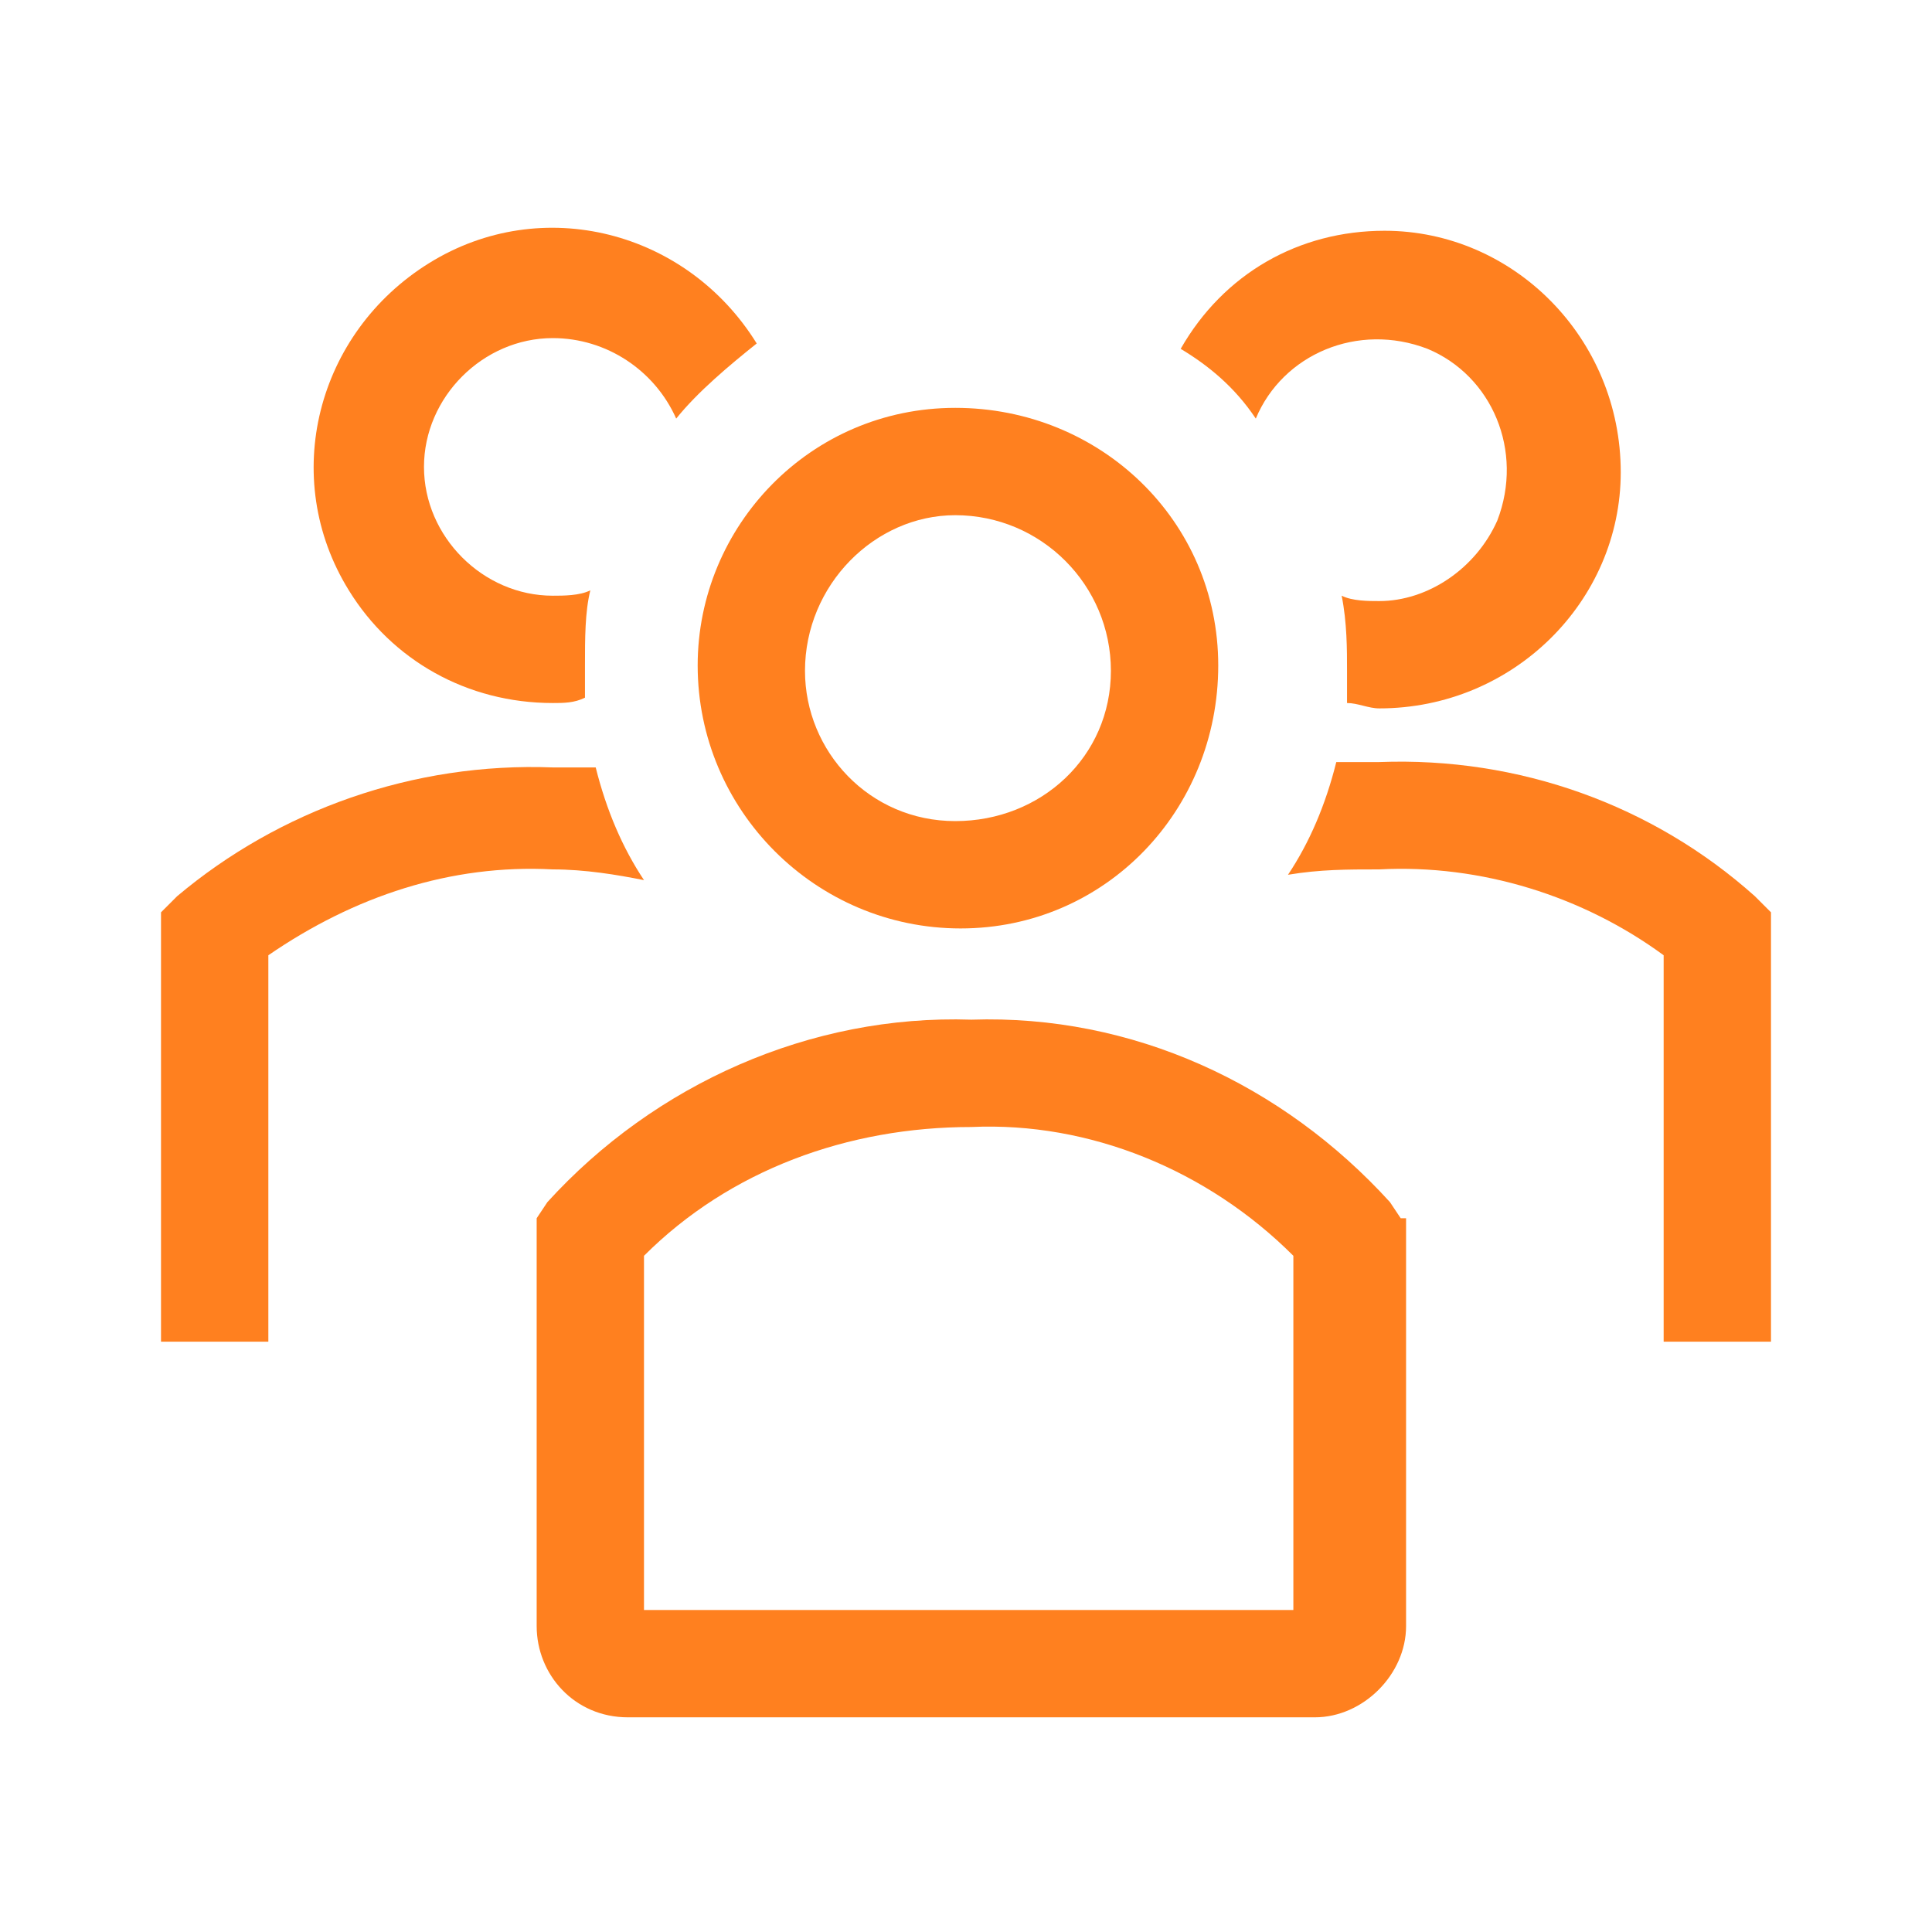
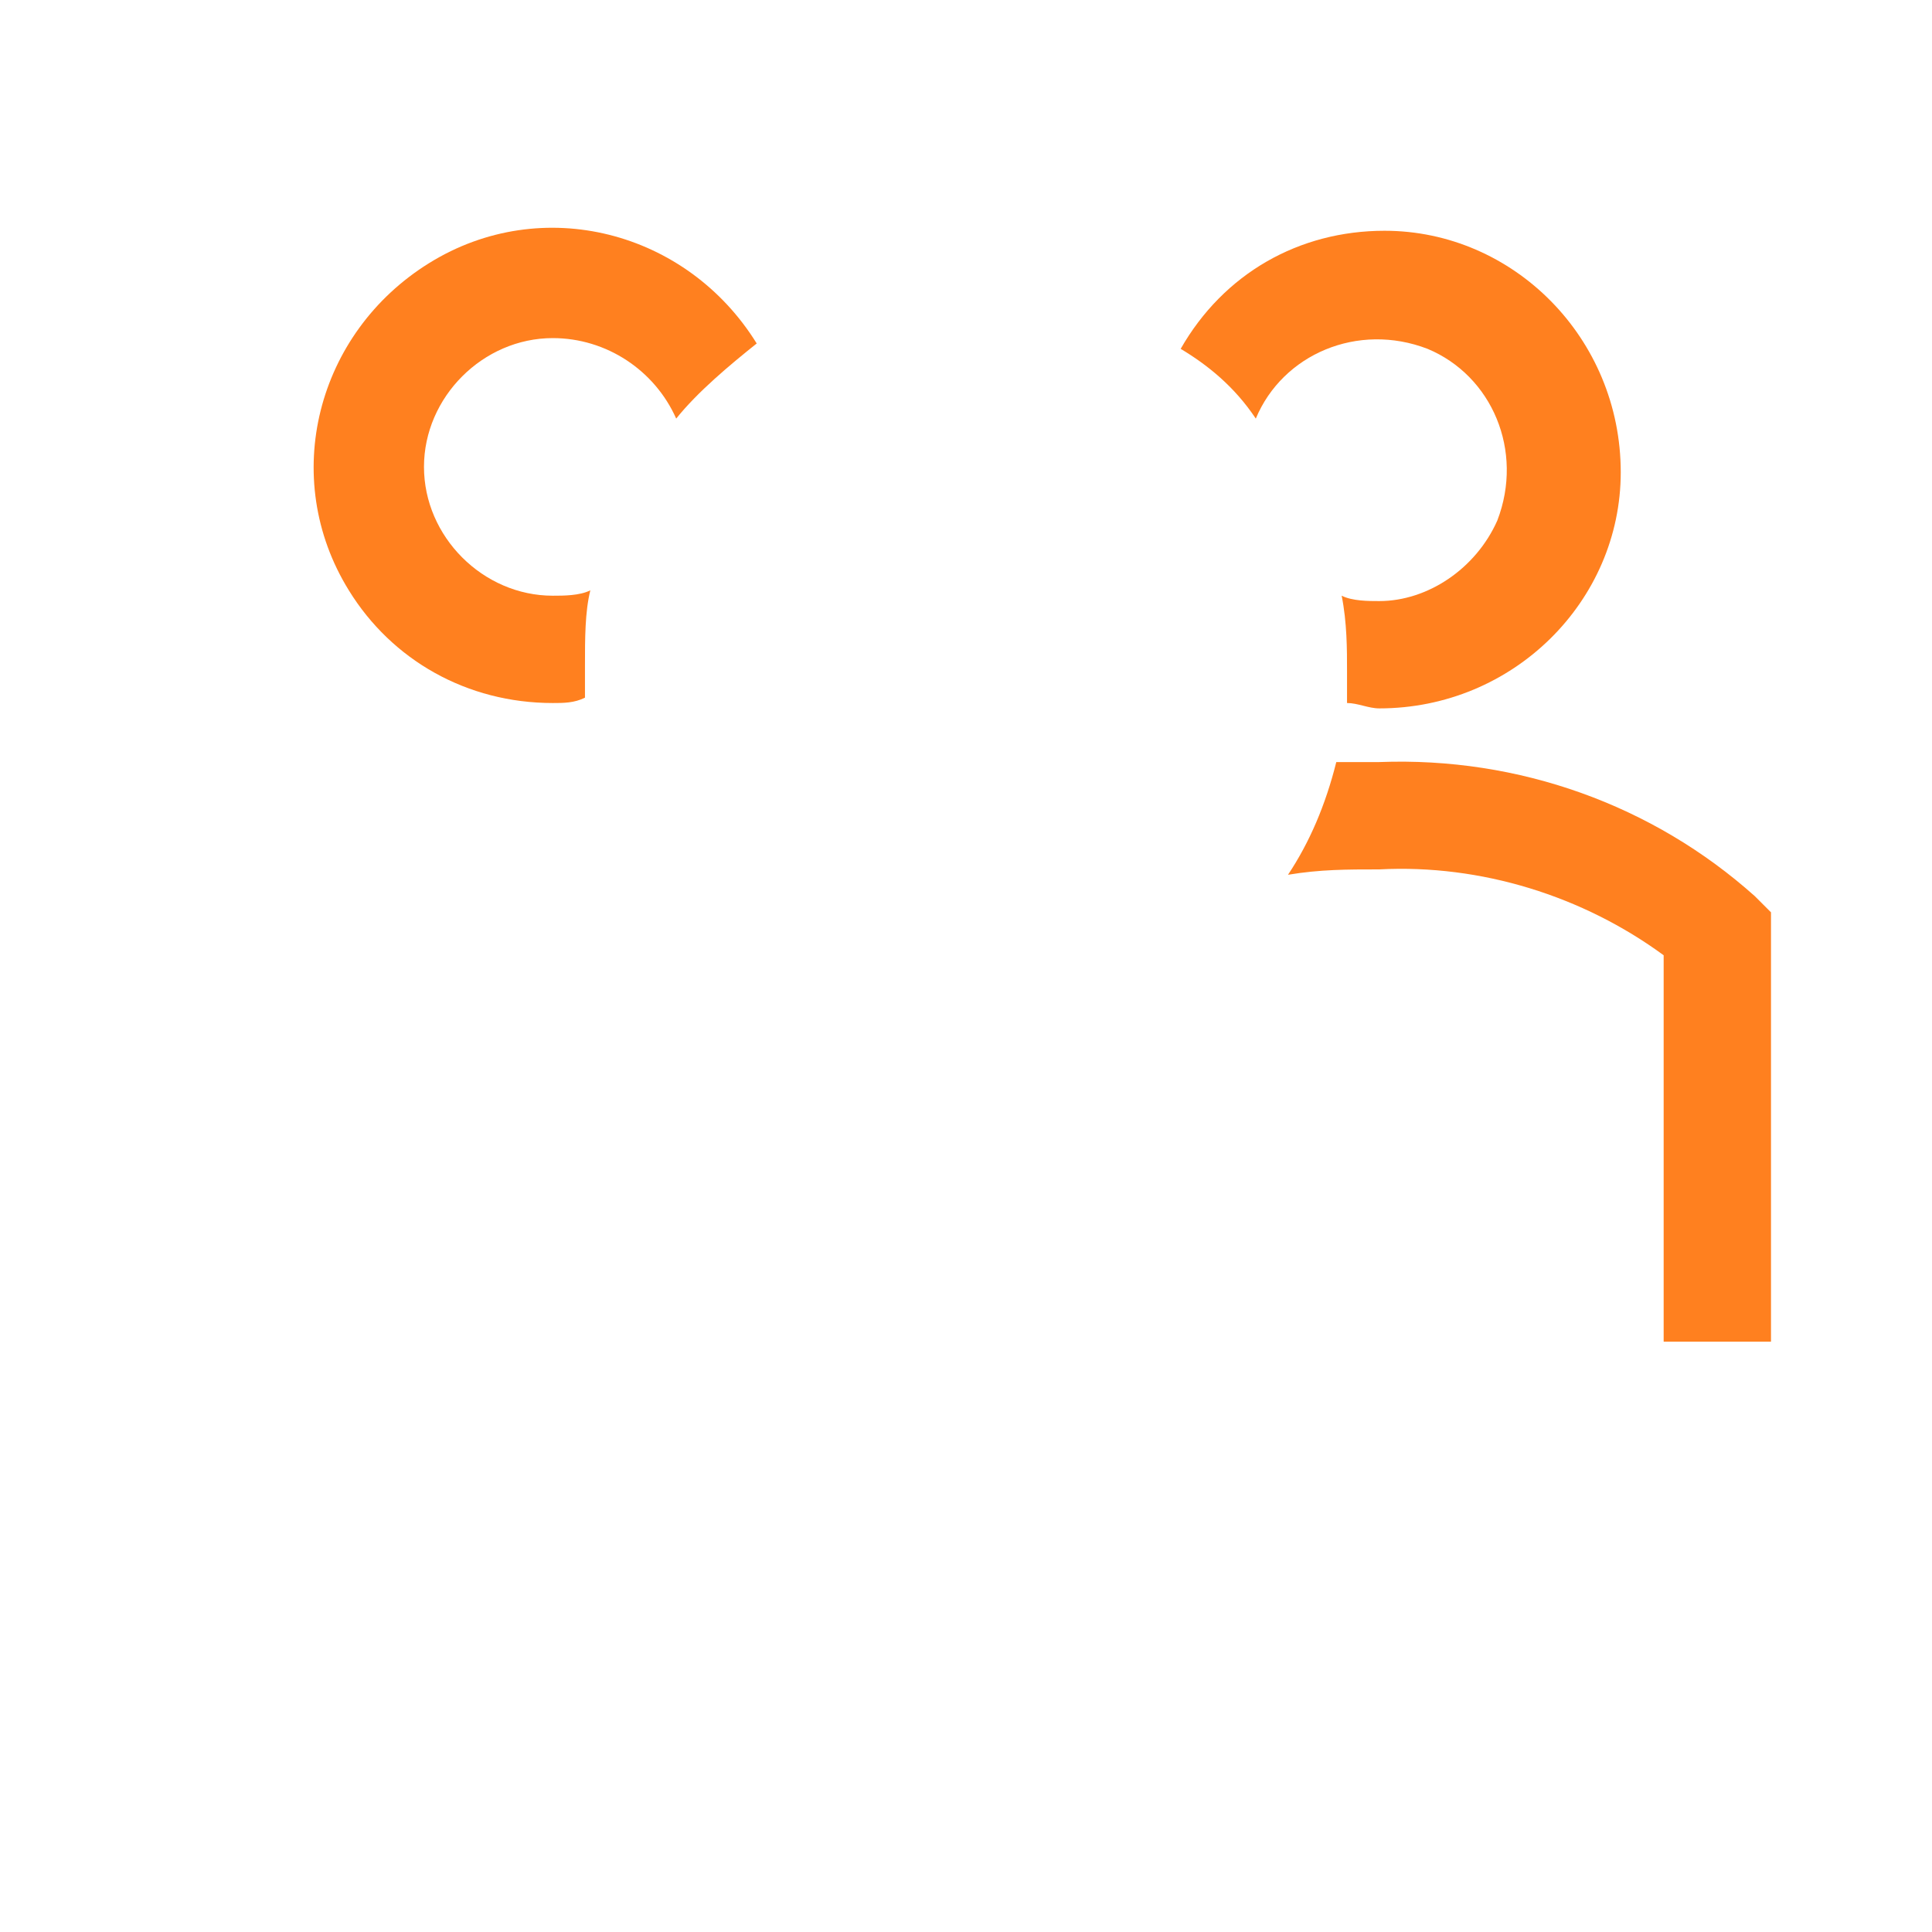
<svg xmlns="http://www.w3.org/2000/svg" width="95" height="95" viewBox="0 0 95 95" fill="none">
-   <path d="M47.236 45.653C54.361 45.653 59.903 39.847 59.903 32.722C59.903 25.597 54.097 20.055 46.972 20.055C39.847 20.055 34.306 25.861 34.306 32.722C34.306 39.847 40.111 45.653 47.236 45.653ZM46.972 25.333C47.236 25.333 47.236 25.333 46.972 25.333C51.195 25.333 54.625 28.764 54.625 32.986C54.625 37.208 51.195 40.375 46.972 40.375C42.75 40.375 39.583 36.944 39.583 32.986C39.583 28.764 43.014 25.333 46.972 25.333Z" fill="#FF801F" />
  <path d="M86.291 44.069C81.278 39.583 74.68 37.208 67.819 37.472H65.708C65.18 39.583 64.389 41.431 63.333 43.014C64.916 42.75 66.236 42.75 67.819 42.75C72.833 42.486 77.847 44.069 81.805 46.972V65.972H87.083V44.861L86.291 44.069Z" fill="#FF801F" />
  <path d="M61.75 20.583C63.07 17.417 66.764 15.833 70.195 17.153C73.361 18.472 74.945 22.167 73.625 25.597C72.57 27.972 70.195 29.556 67.82 29.556C67.292 29.556 66.5 29.556 65.972 29.292C66.236 30.611 66.236 31.931 66.236 32.986V34.569C66.764 34.569 67.292 34.833 67.82 34.833C74.417 34.833 79.695 29.556 79.695 23.222C79.695 16.625 74.417 11.347 68.083 11.347C63.861 11.347 60.167 13.458 58.056 17.153C59.375 17.945 60.695 19 61.75 20.583Z" fill="#FF801F" />
-   <path d="M31.667 43.278C30.611 41.694 29.82 39.847 29.292 37.736H27.181C20.32 37.472 13.723 39.847 8.709 44.069L7.917 44.861V65.972H13.195V46.972C17.417 44.069 22.167 42.486 27.181 42.75C28.764 42.75 30.348 43.014 31.667 43.278Z" fill="#FF801F" />
  <path d="M27.181 34.569C27.709 34.569 28.236 34.569 28.764 34.306V32.722C28.764 31.403 28.764 30.083 29.028 29.028C28.5 29.292 27.709 29.292 27.181 29.292C23.75 29.292 20.848 26.389 20.848 22.958C20.848 19.528 23.75 16.625 27.181 16.625C29.82 16.625 32.195 18.208 33.25 20.583C34.306 19.264 35.889 17.944 37.209 16.889C33.778 11.347 26.653 9.5 21.111 12.931C15.57 16.361 13.723 23.486 17.153 29.028C19.264 32.458 22.959 34.569 27.181 34.569Z" fill="#FF801F" />
-   <path d="M68.875 59.903L68.347 59.111C63.069 53.306 55.68 49.875 47.764 50.139C39.847 49.875 32.194 53.306 26.916 59.111L26.389 59.903V79.958C26.389 82.333 28.236 84.444 30.875 84.444H64.653C67.028 84.444 69.139 82.333 69.139 79.958V59.903H68.875ZM63.597 79.167H31.666V61.75C35.889 57.528 41.694 55.417 47.764 55.417C53.569 55.153 59.375 57.528 63.597 61.75V79.167Z" fill="#FF801F" />
</svg>